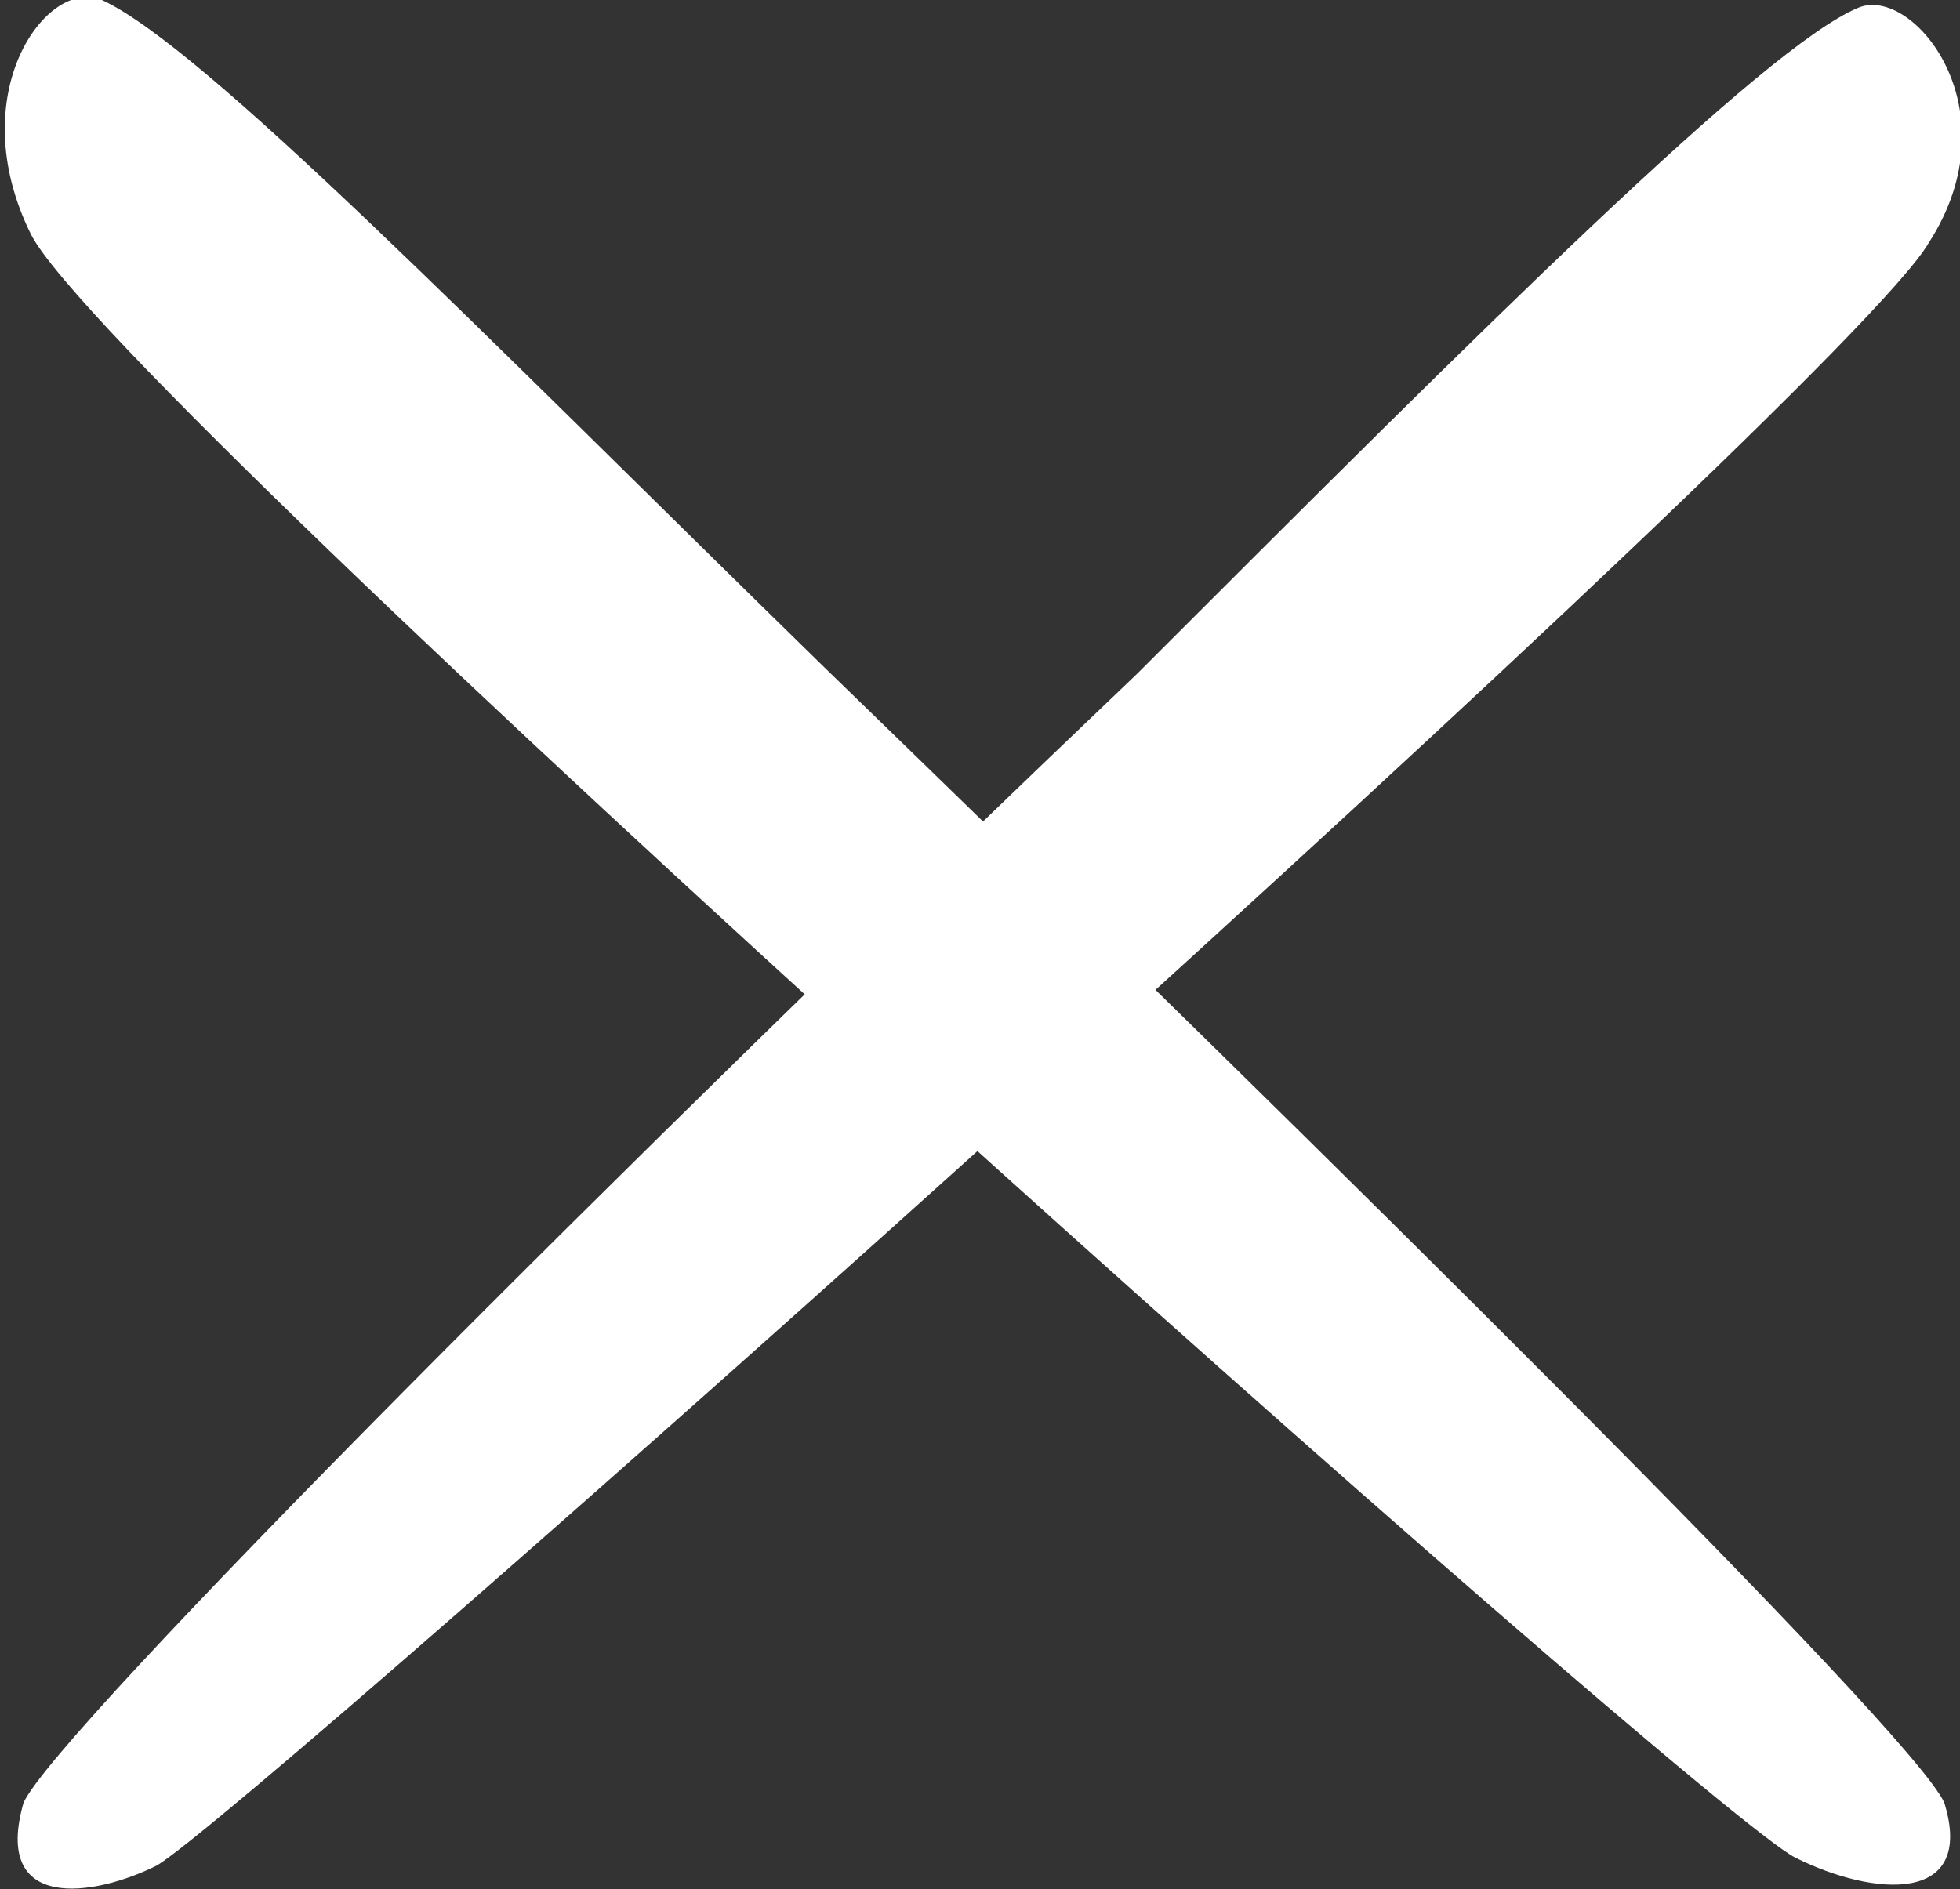
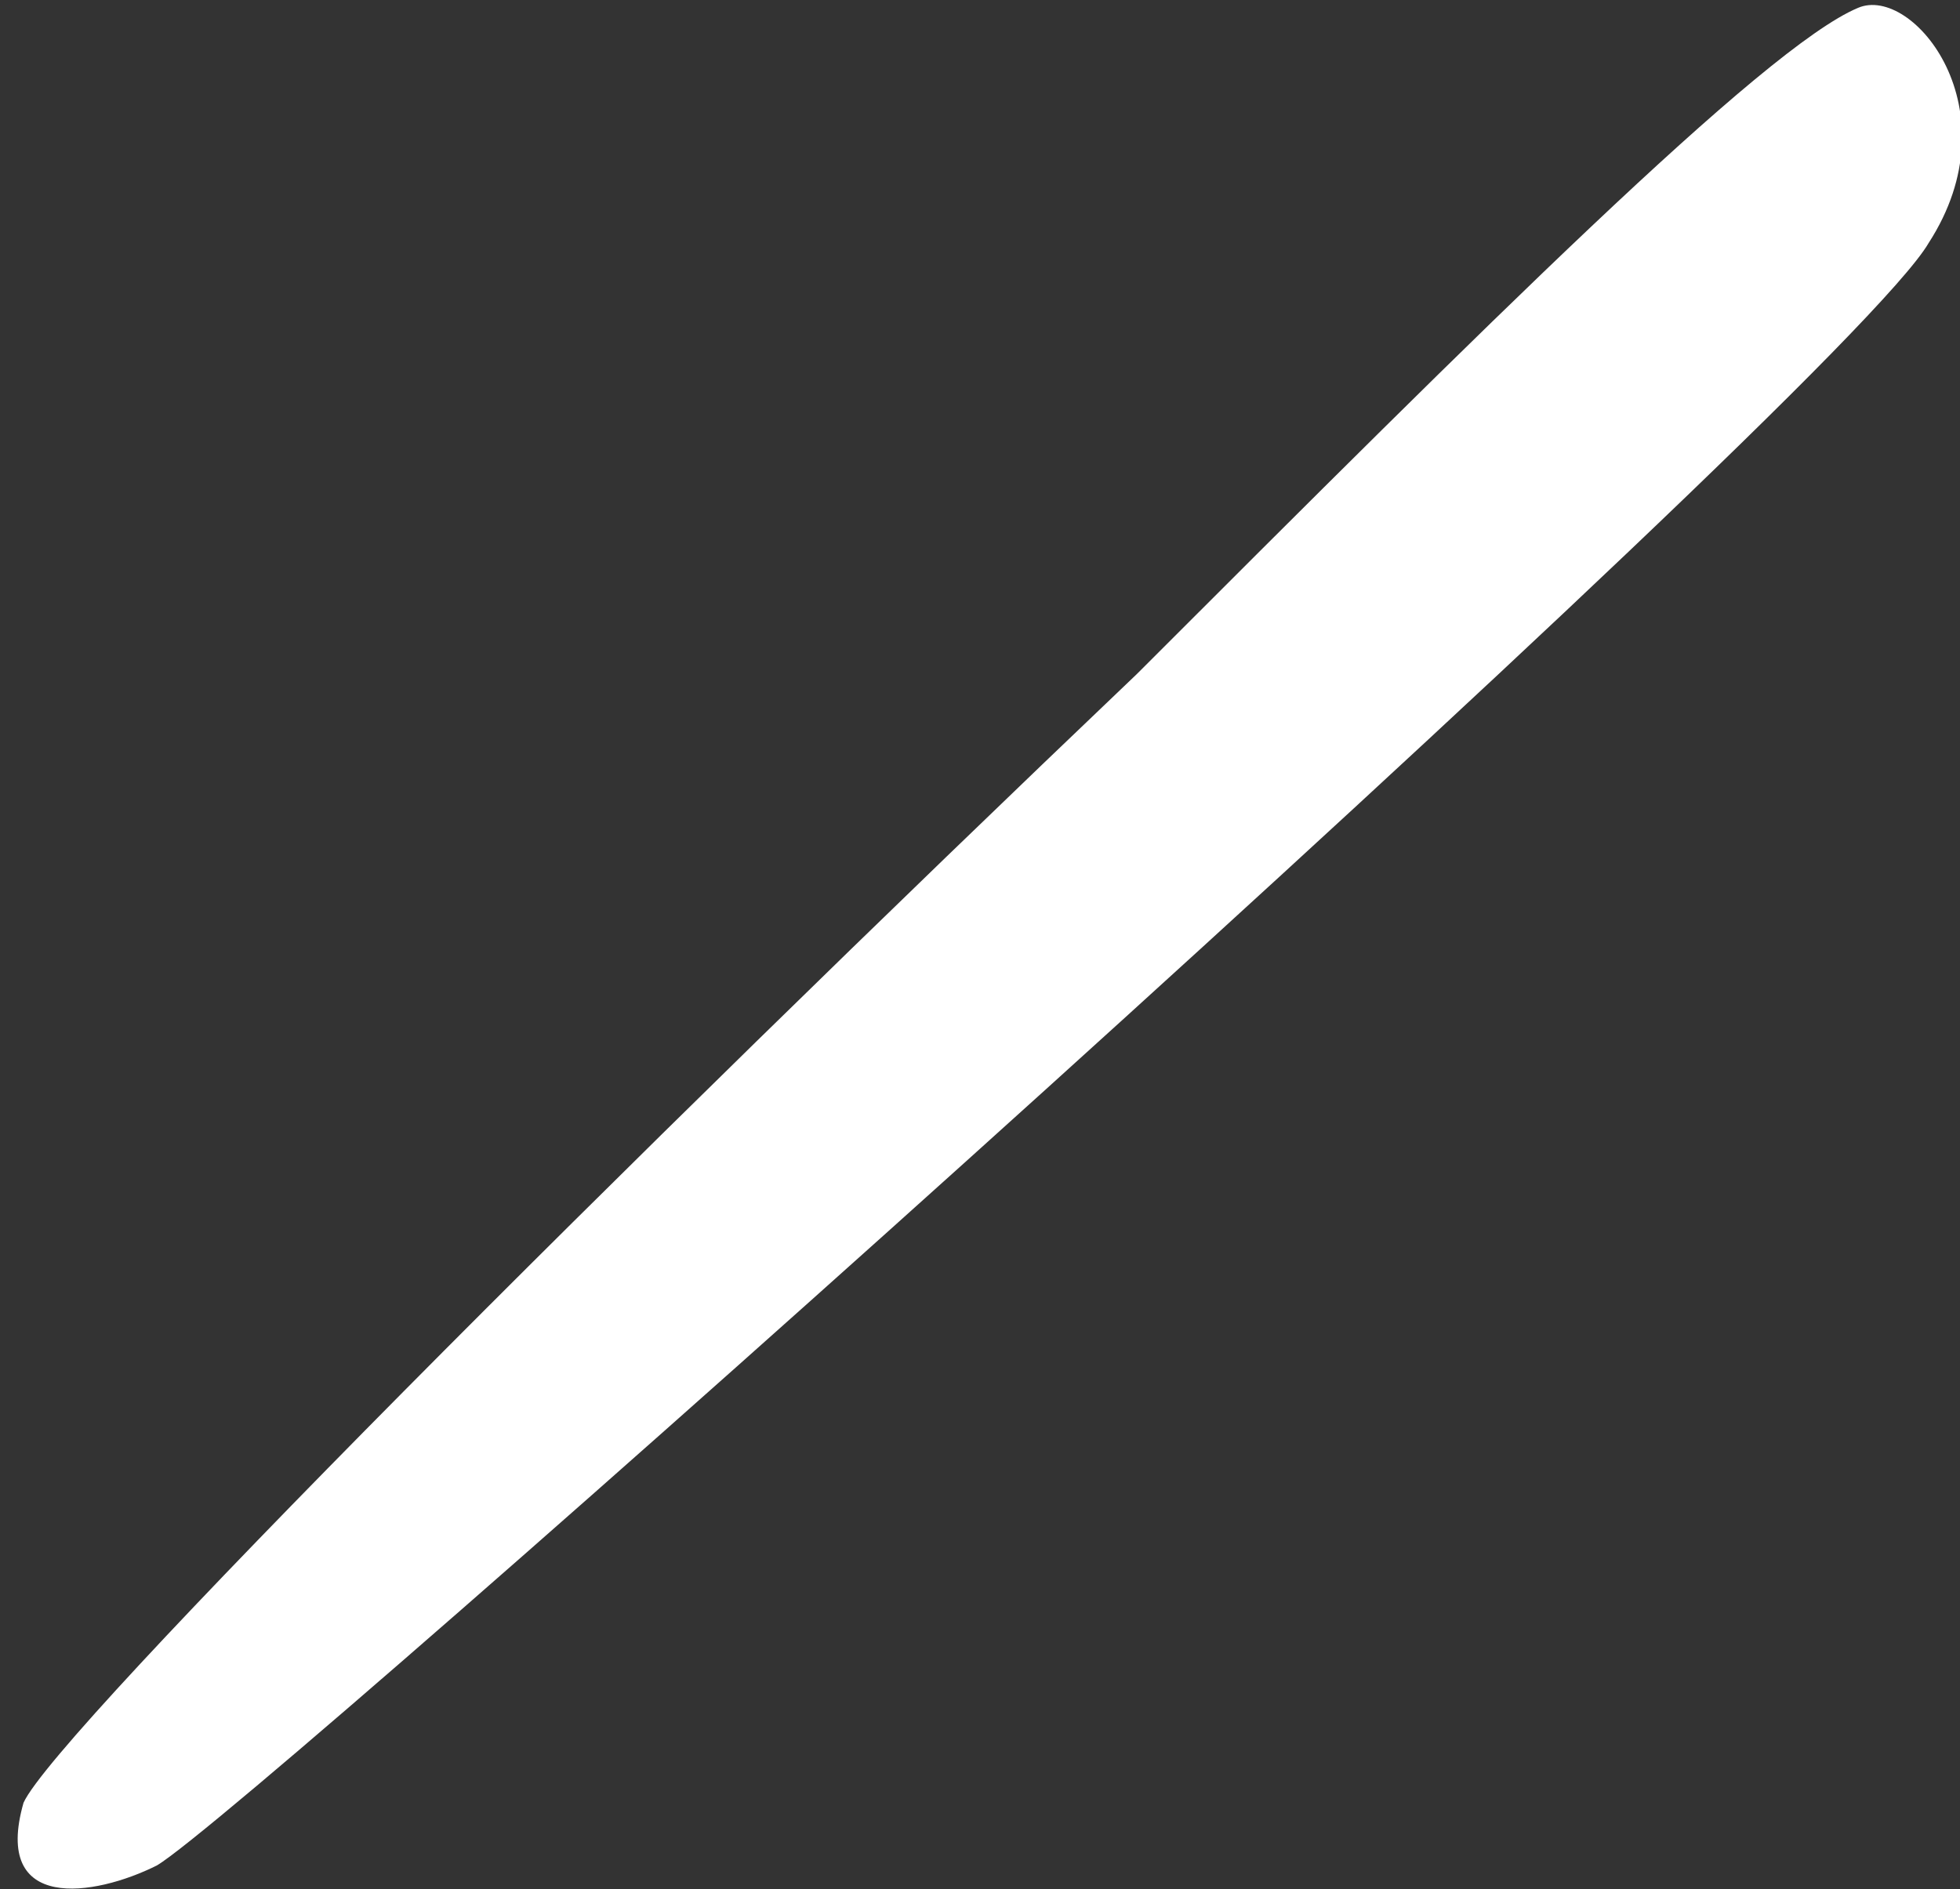
<svg xmlns="http://www.w3.org/2000/svg" version="1.1" id="Layer_1" x="0px" y="0px" viewBox="0 0 25 24.1" style="enable-background:new 0 0 25 24.1;" xml:space="preserve">
  <rect x="0" y="0" width="25" height="24.1" fill="#333333" stroke="none" />
  <style type="text/css">
	.st0{fill:#FFFFFF;}
</style>
  <g>
-     <path class="st0" d="M24.8,23c0.4,1.3-0.9,1.2-1.9,0.7C21.7,23.1,1.5,5.1,0.4,3c-0.9-1.8,0.2-3.3,0.9-3c1.3,0.6,4.8,4.2,9.2,8.5   C17,14.8,24.4,22.1,24.8,23" />
    <path class="st0" d="M0.3,23c0.4-0.9,7.8-8.3,14.2-14.4c4.4-4.4,8-8,9.2-8.5c0.7-0.3,2,1.3,0.9,3C23.5,5,3.2,23.1,2,23.8   C1.2,24.2-0.1,24.4,0.3,23" />
  </g>
</svg>